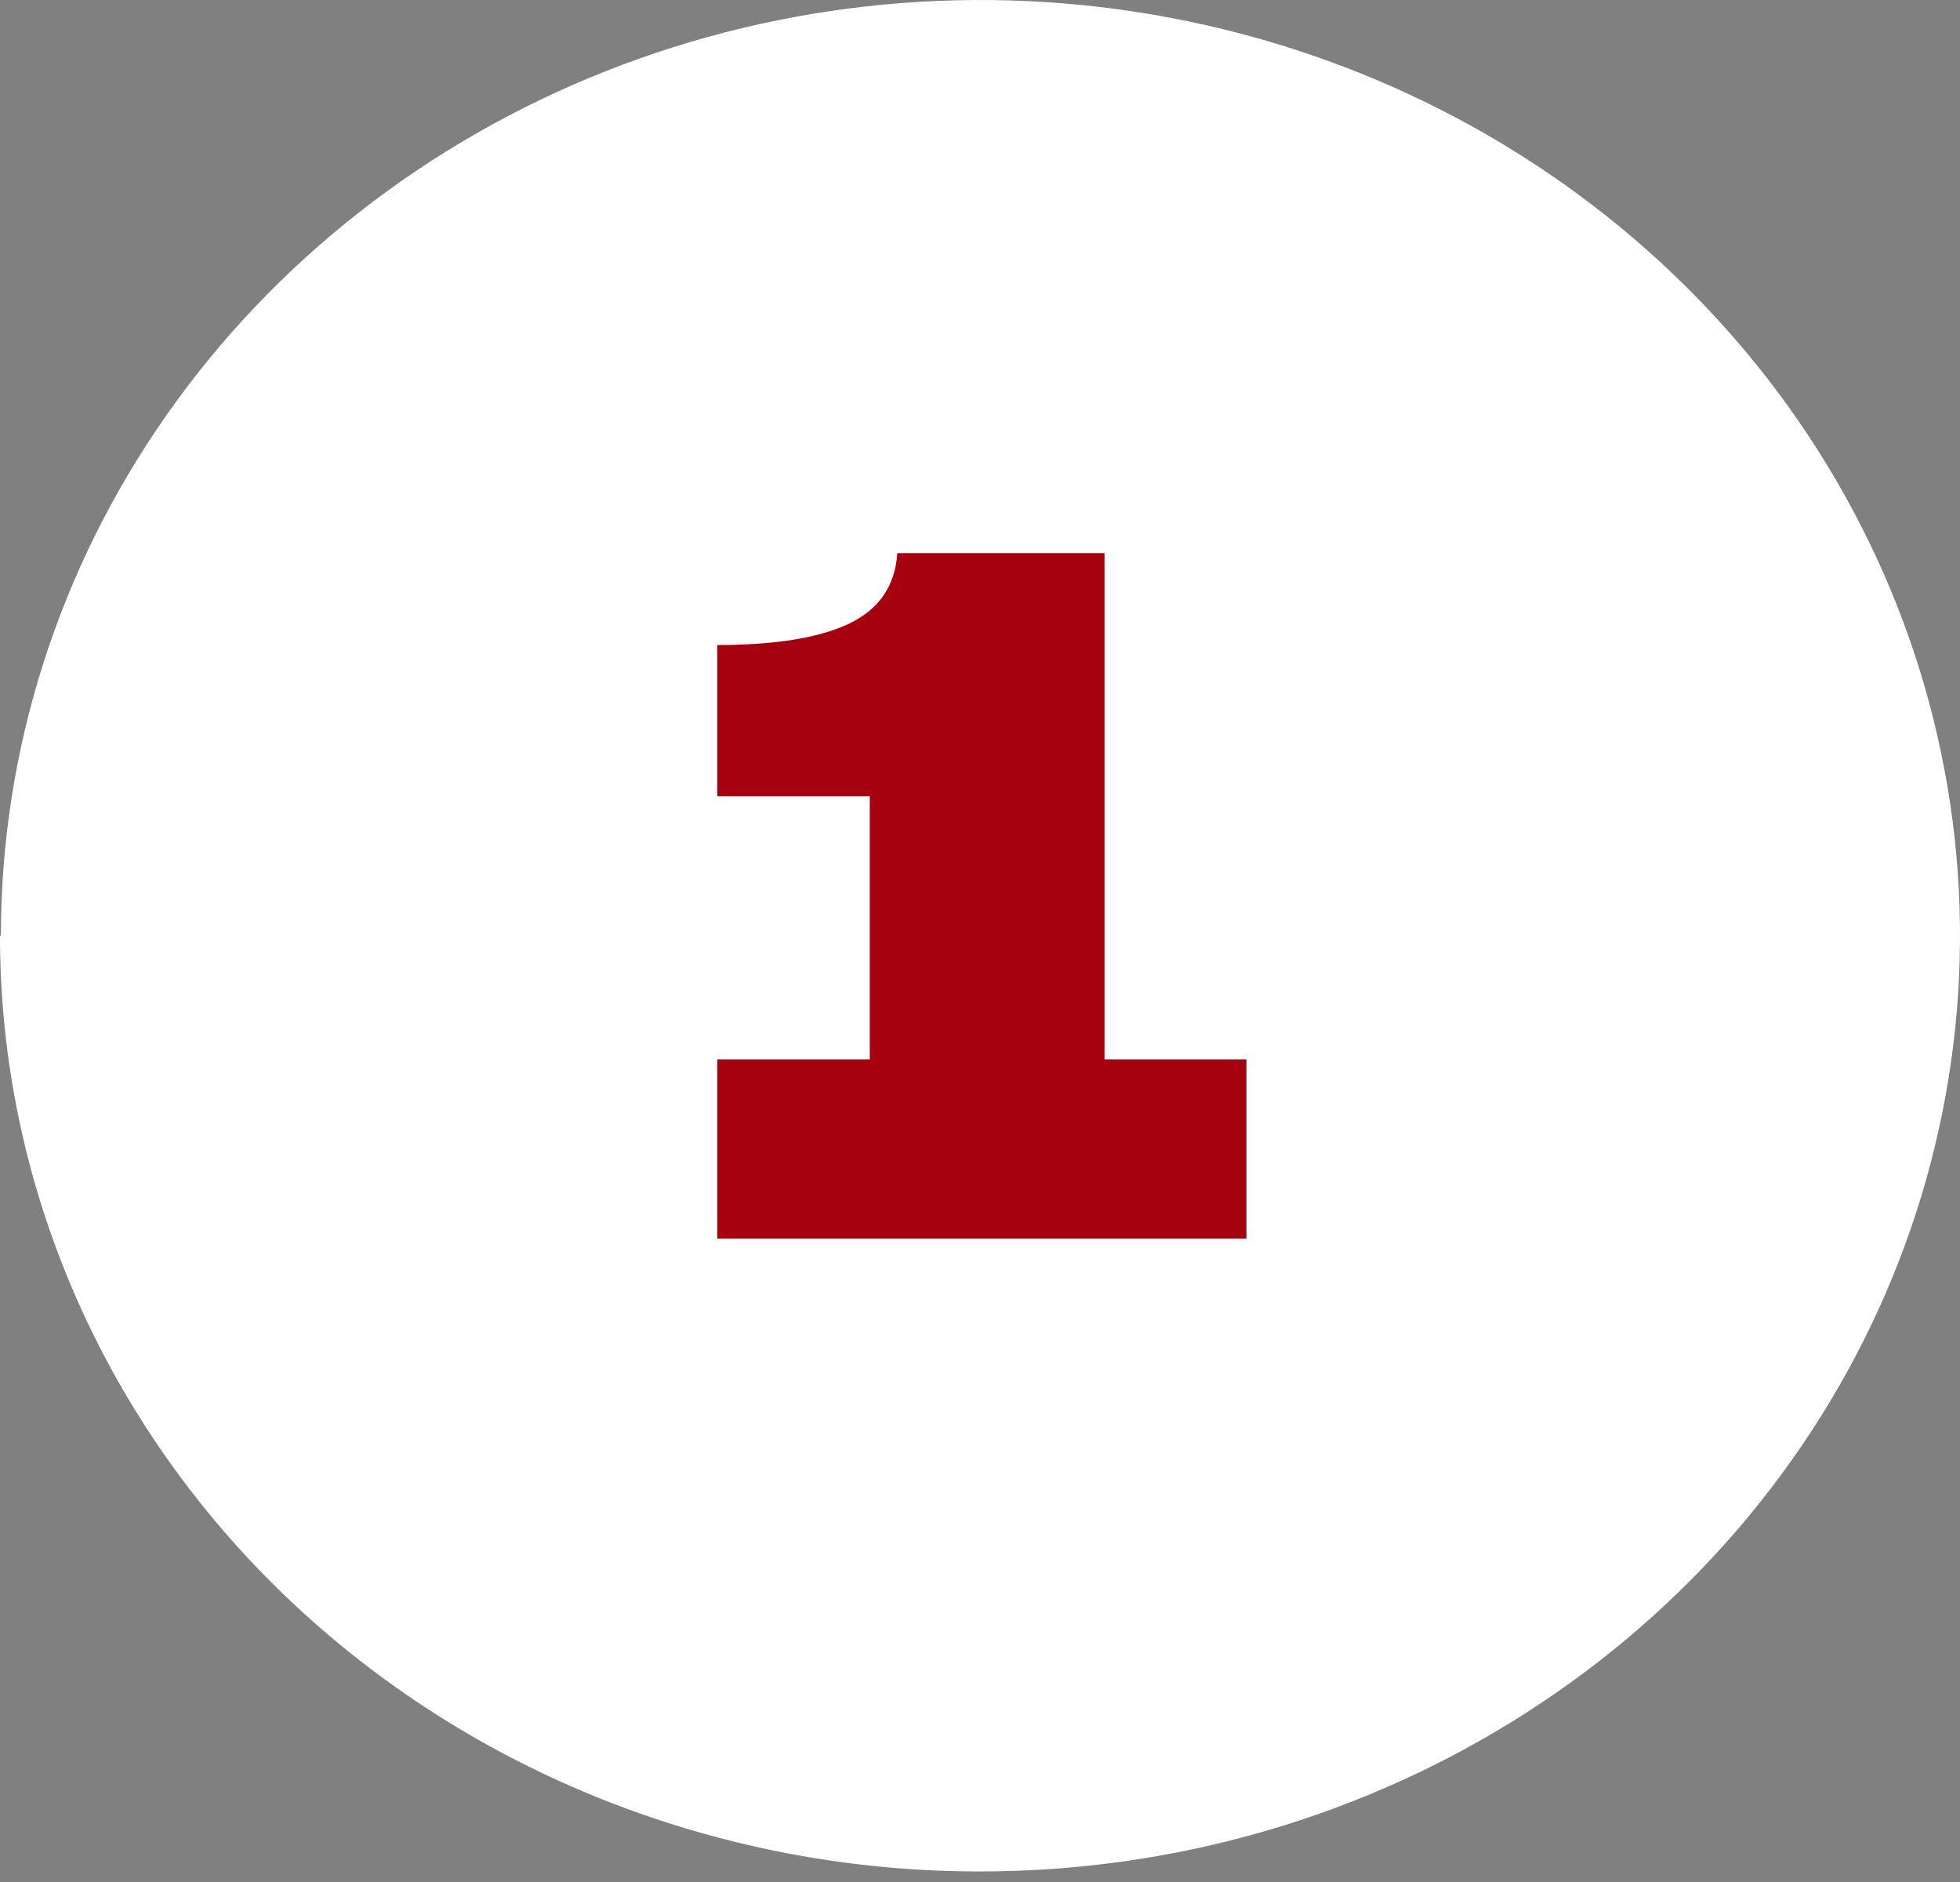
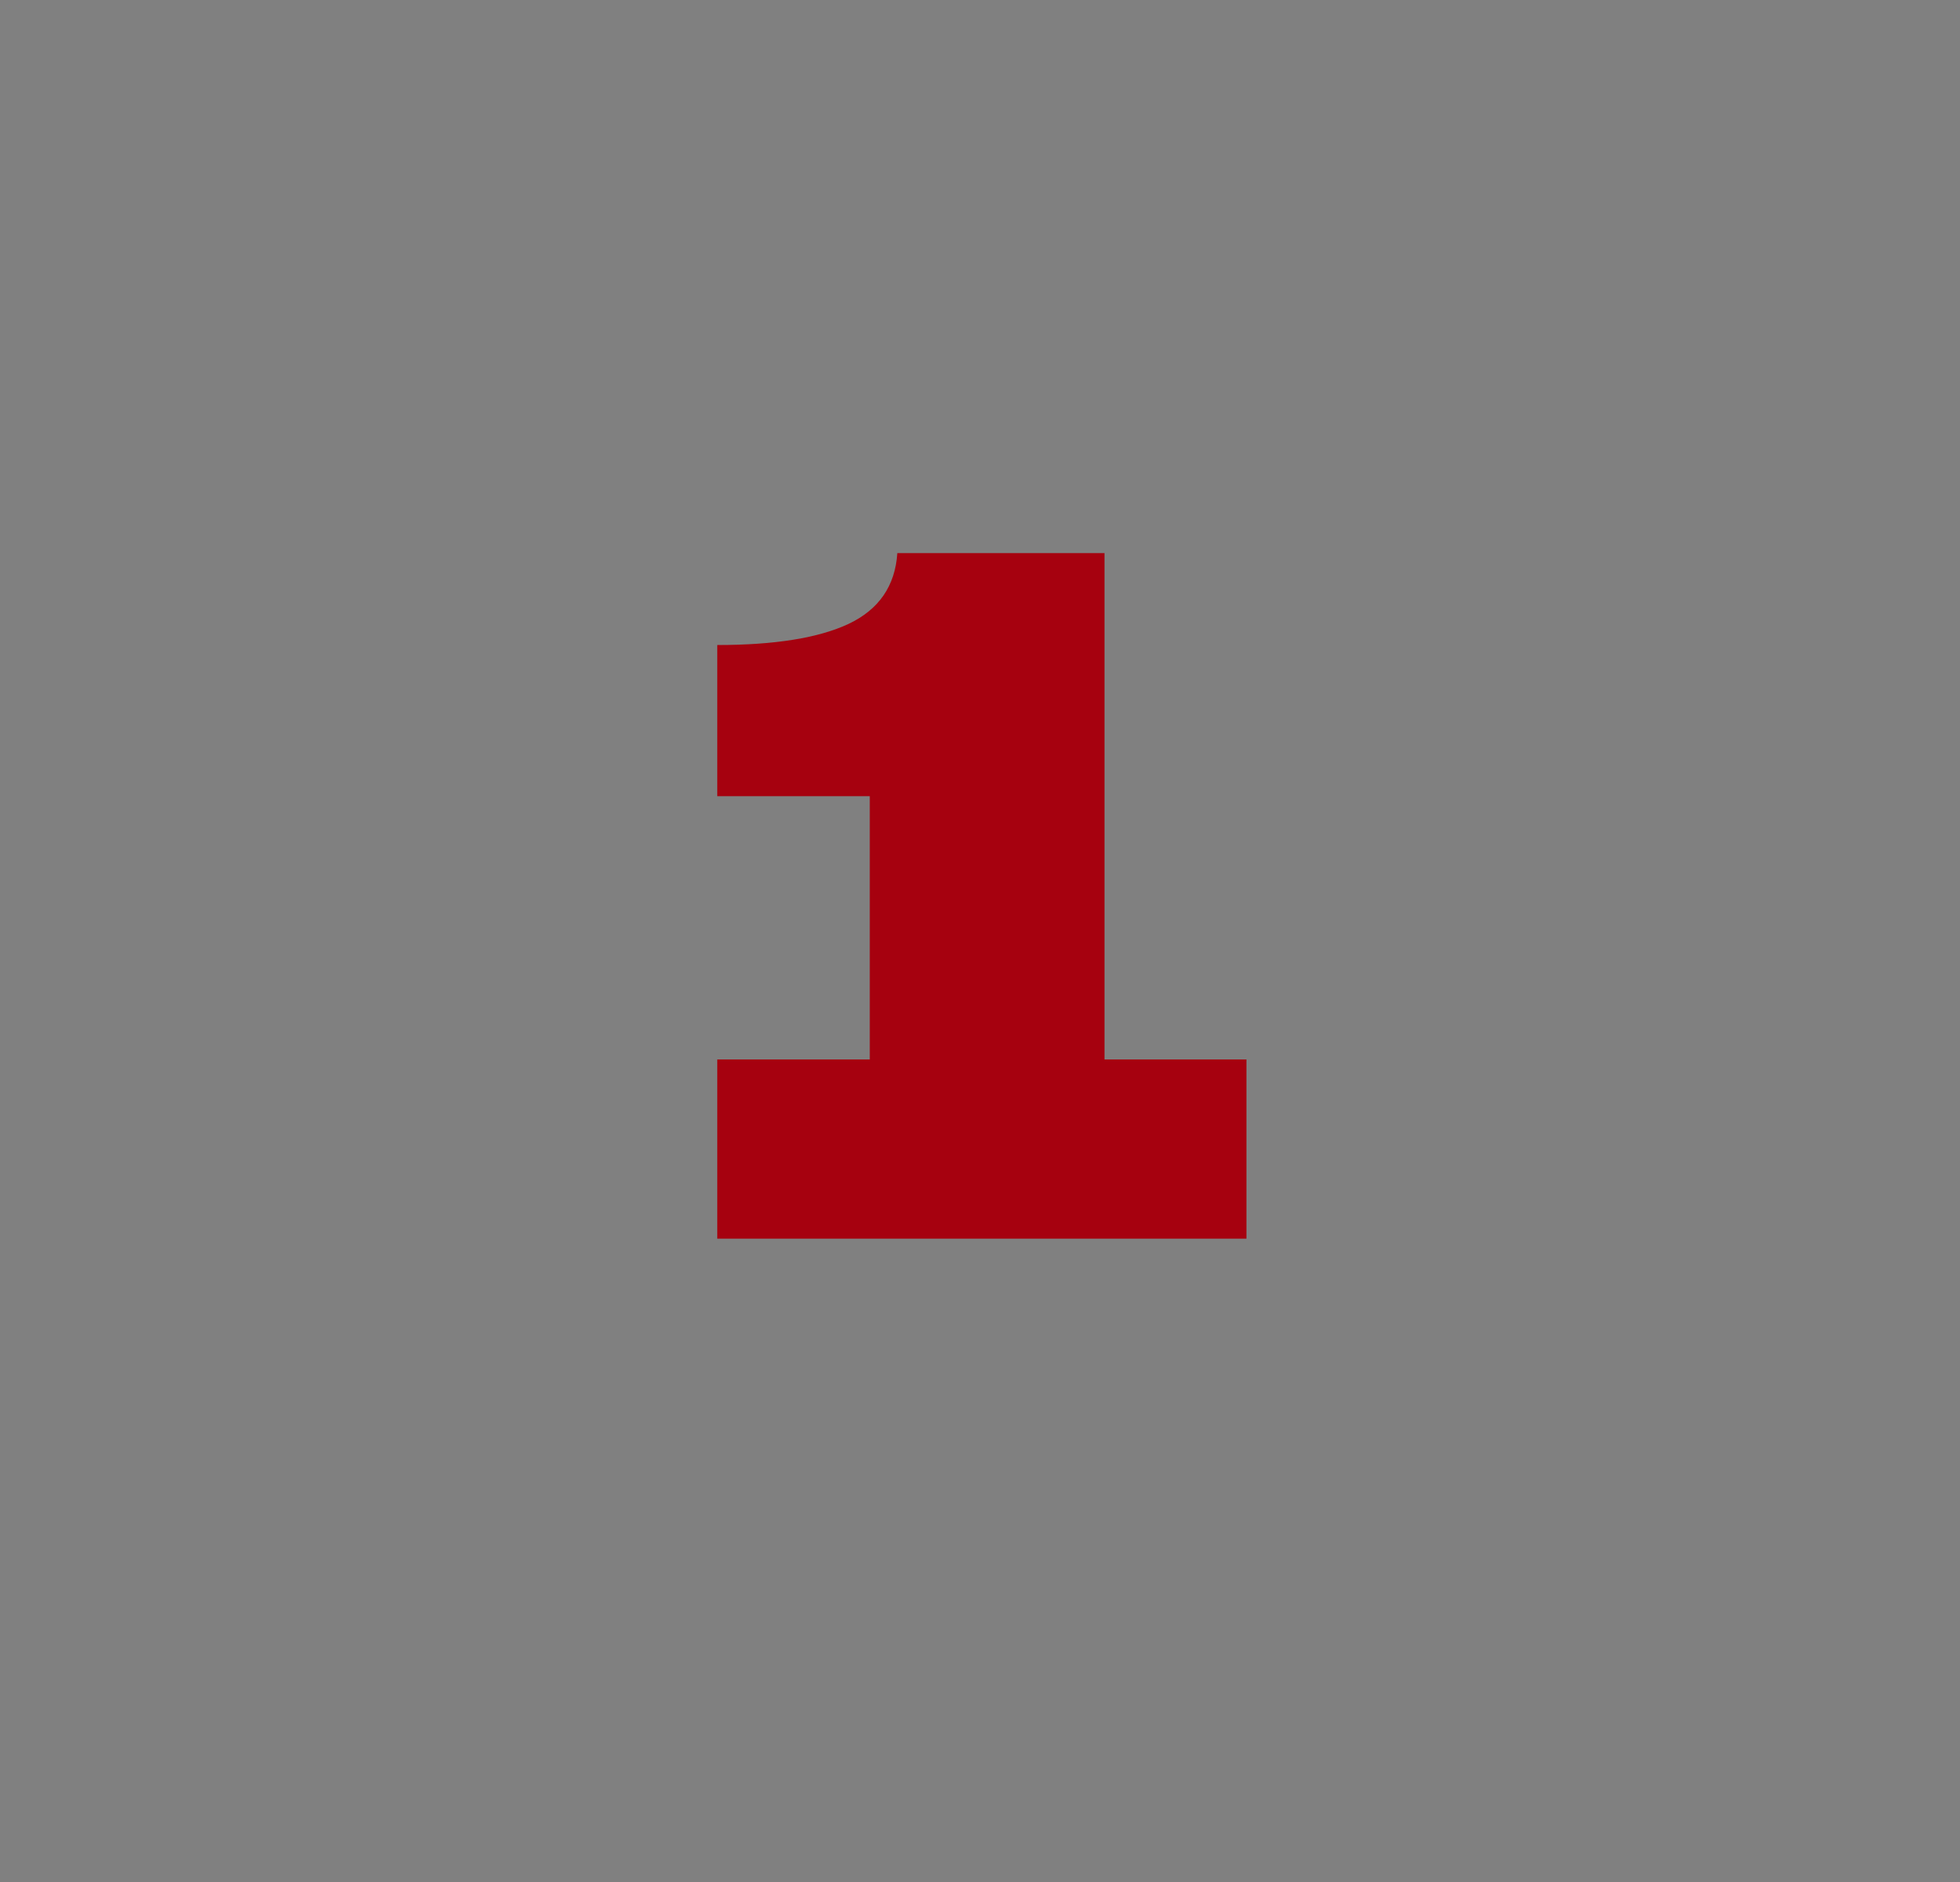
<svg xmlns="http://www.w3.org/2000/svg" width="50" height="48" viewBox="0 0 50 48" fill="none">
  <rect x="0" y="0" width="50" height="48" fill="#808080" stroke="none" />
-   <path d="M0.023 23.866C0.023 19.145 1.488 14.531 4.234 10.607C6.98 6.682 10.883 3.623 15.449 1.817C20.015 0.01 25.039 -0.462 29.886 0.459C34.734 1.379 39.186 3.652 42.681 6.99C46.176 10.328 48.556 14.58 49.52 19.21C50.484 23.839 49.989 28.638 48.098 32.999C46.206 37.36 43.004 41.087 38.894 43.709C34.785 46.332 29.954 47.731 25.011 47.731C21.728 47.735 18.475 47.12 15.441 45.922C12.406 44.725 9.648 42.967 7.325 40.751C5.002 38.534 3.16 35.902 1.903 33.005C0.646 30.107 -0.001 27.002 6.44236e-07 23.866H0.023Z" fill="white" />
  <path d="M31.797 31.592H18.297V27.021H22.188V20.306H18.297V16.451C19.766 16.451 20.883 16.271 21.648 15.912C22.422 15.545 22.836 14.943 22.891 14.107H28.176V27.021H31.797V31.592Z" fill="#A6010F" />
</svg>